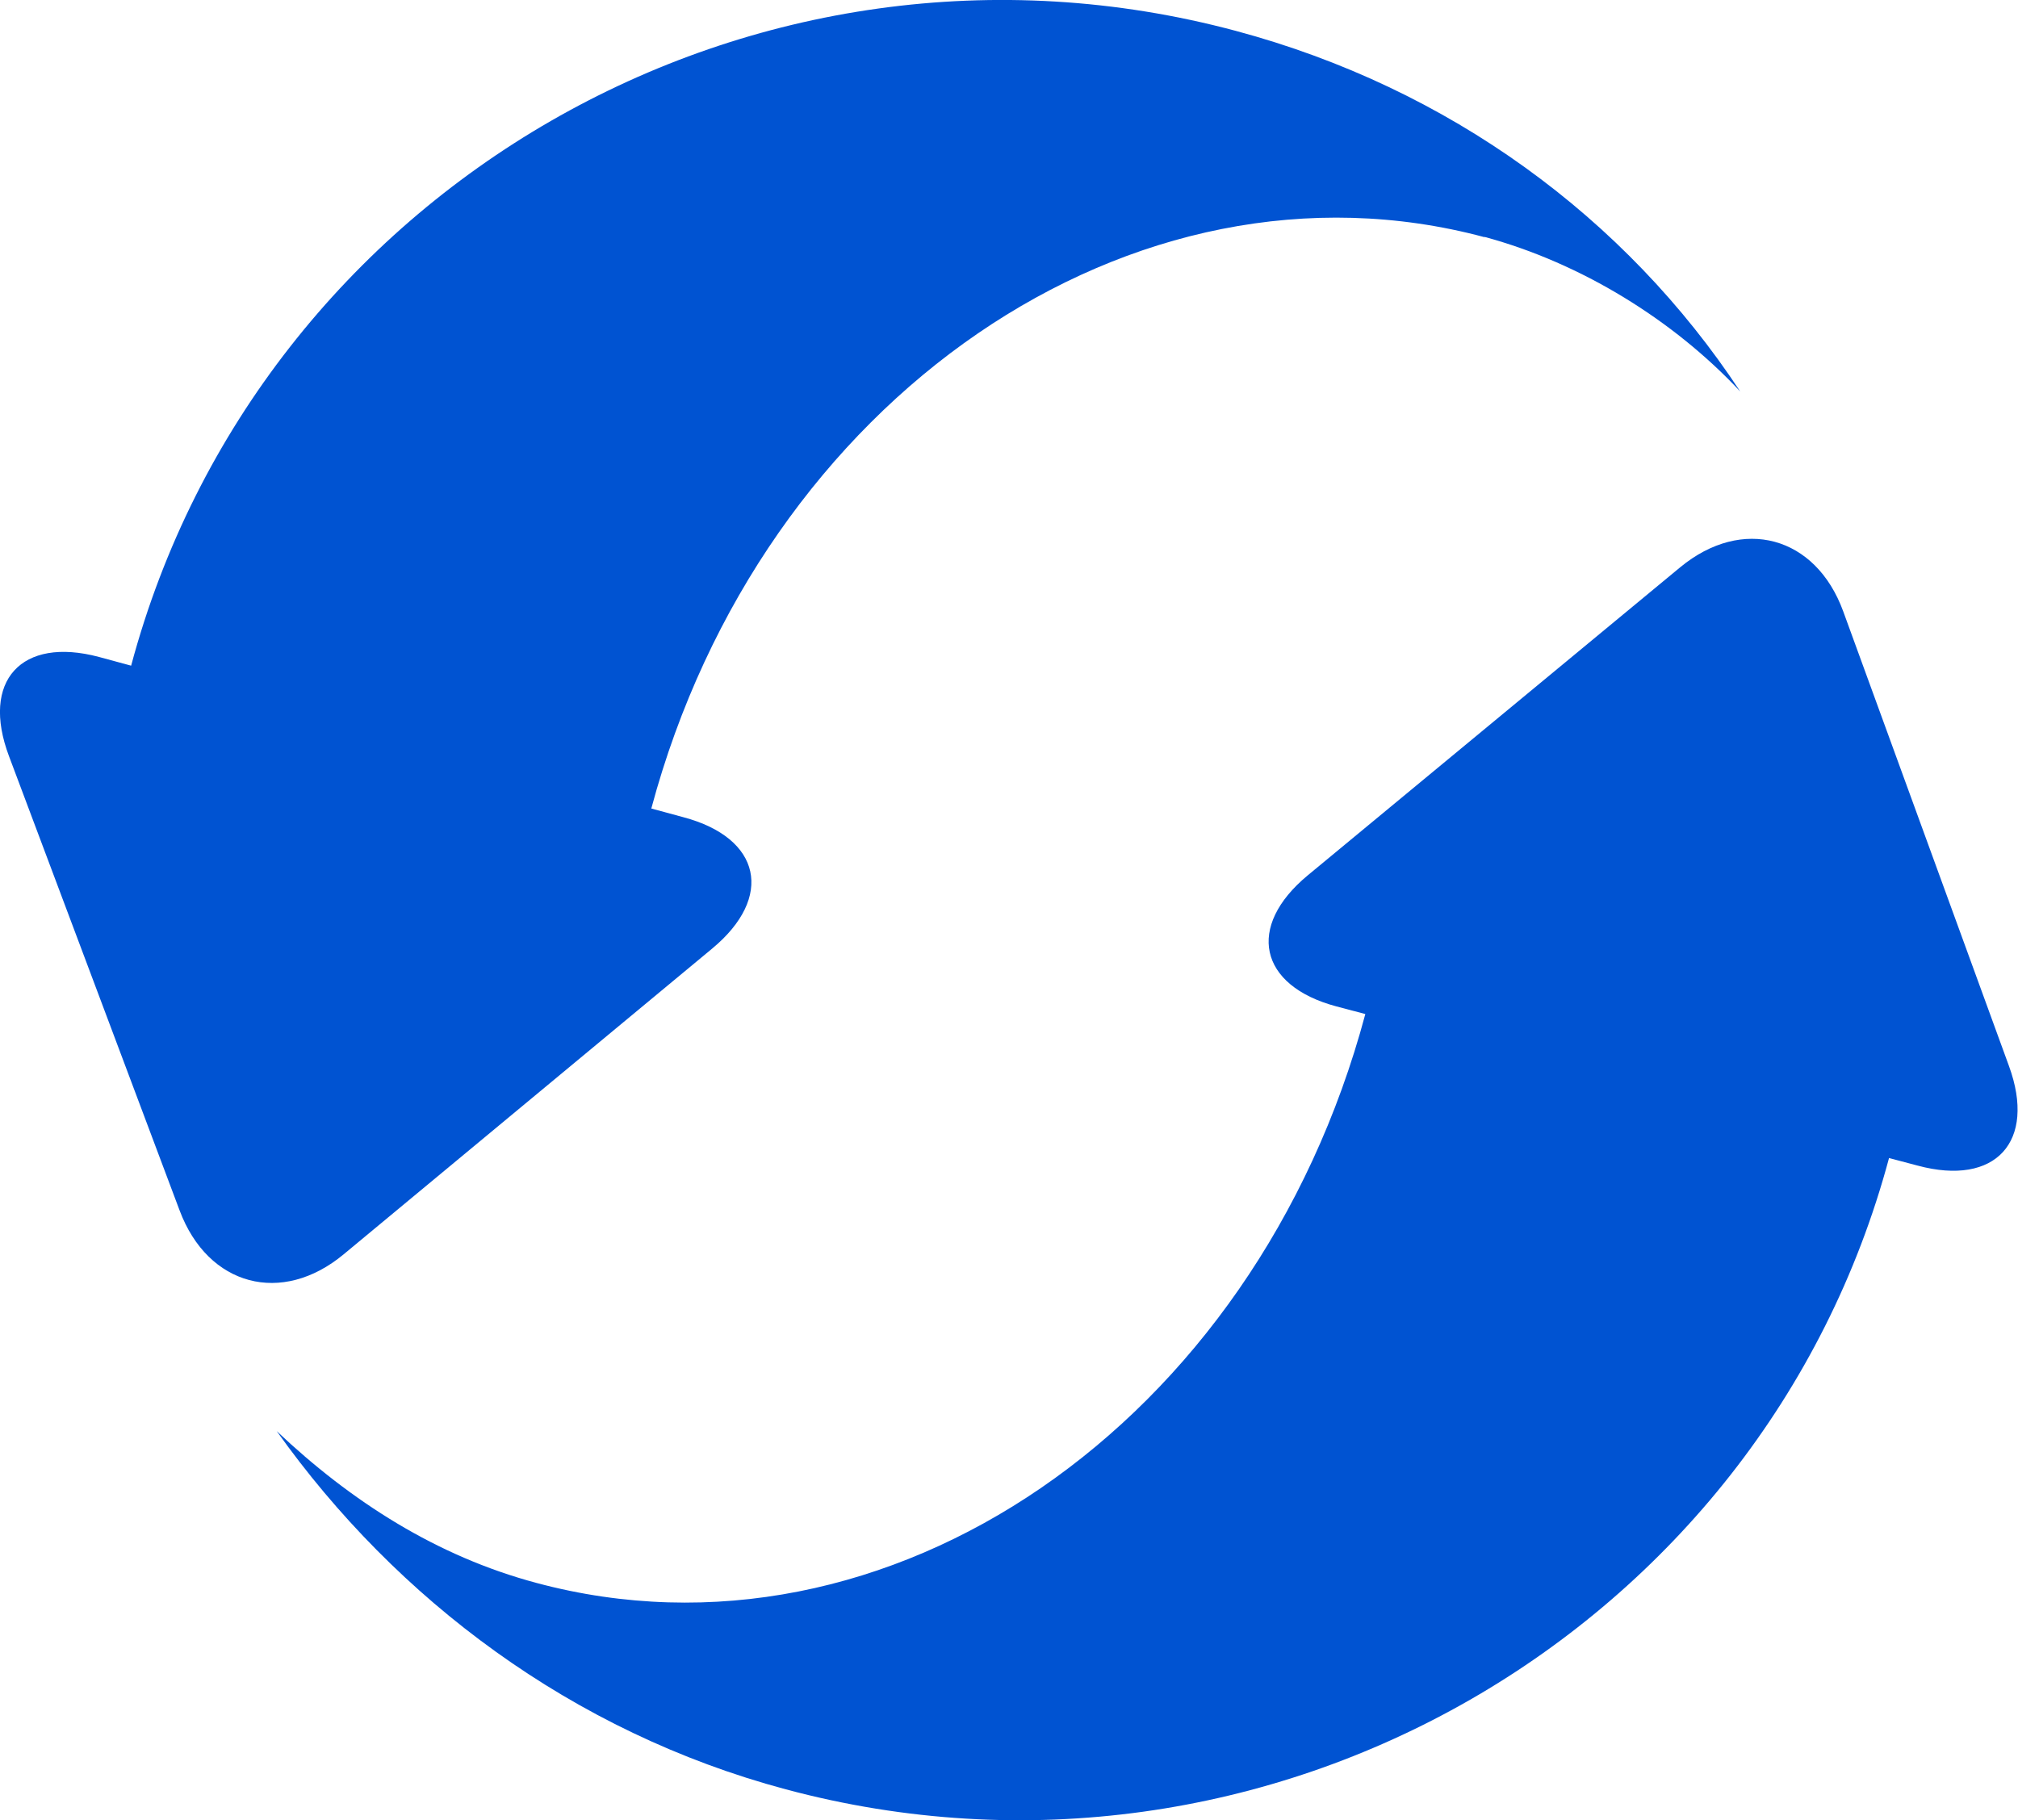
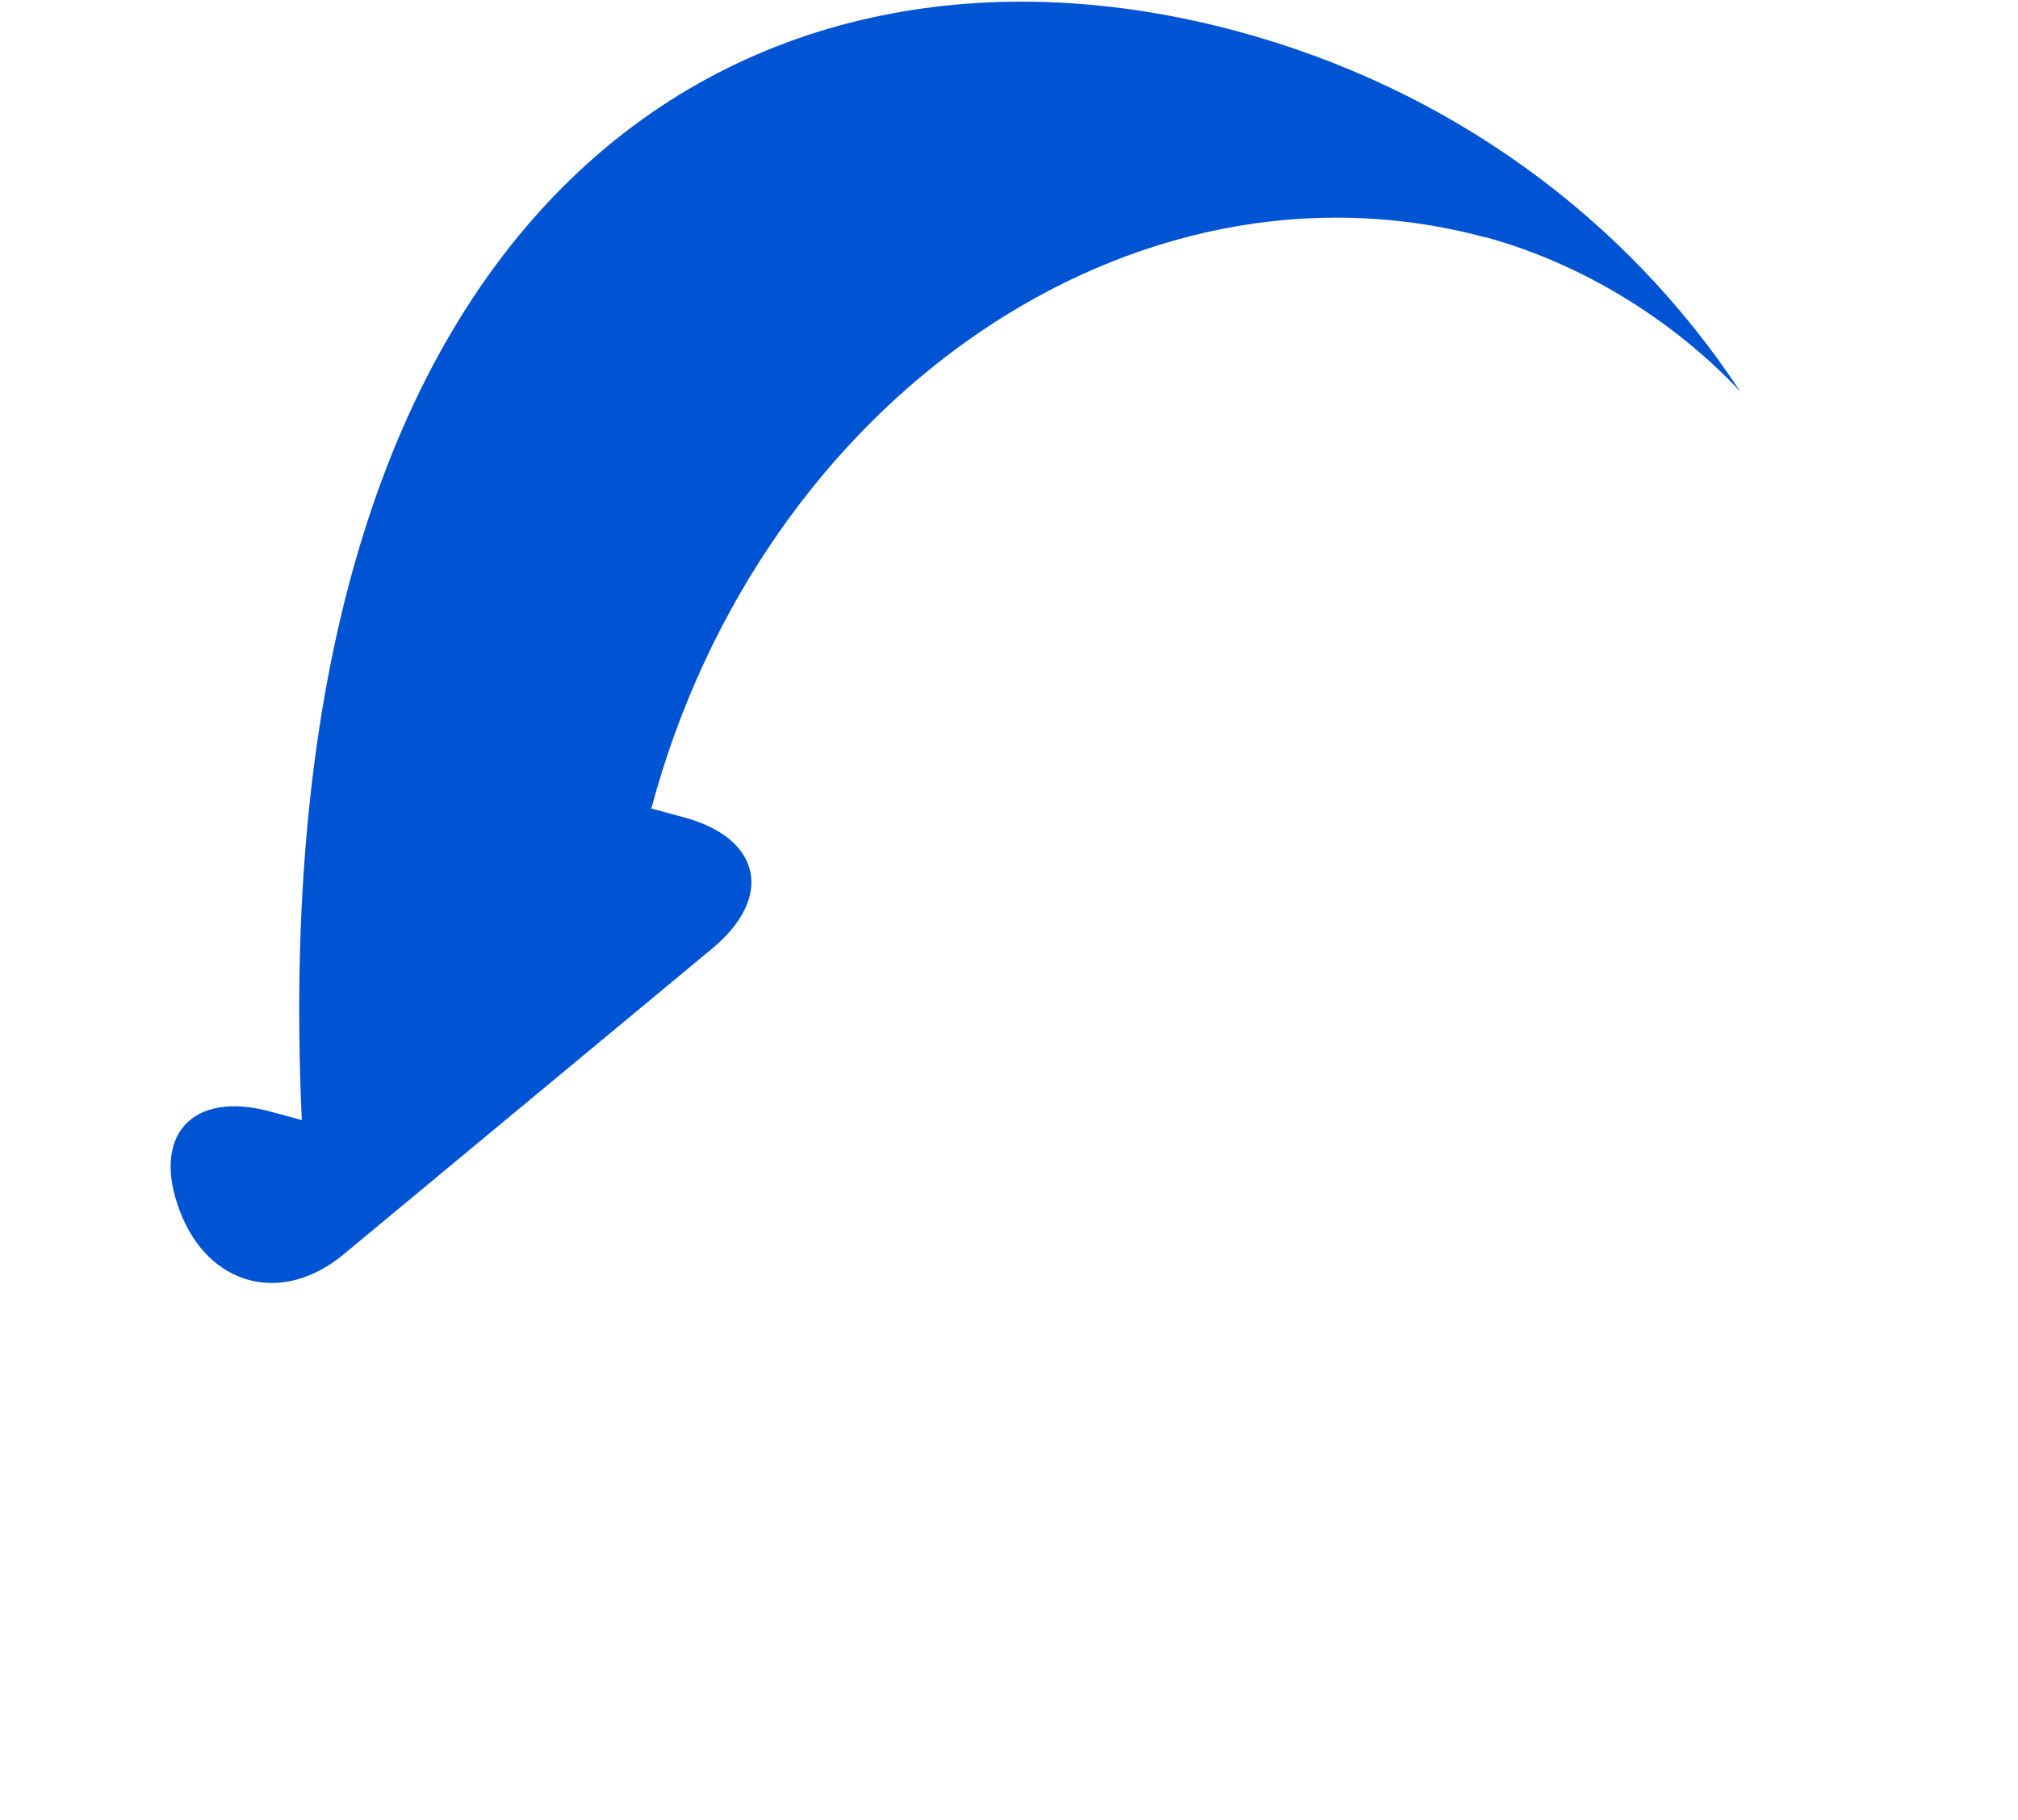
<svg xmlns="http://www.w3.org/2000/svg" id="_图层_2" data-name="图层 2" viewBox="0 0 74.02 66.77">
  <defs>
    <style>
      .cls-1 {
        fill: #0053d2;
        fill-rule: evenodd;
        stroke-width: 0px;
      }
    </style>
  </defs>
  <g id="_图层_1-2" data-name="图层 1">
    <g>
-       <path class="cls-1" d="M54.45,8.7c-12.86-3.45-26.52,5.89-30.56,20.96l1.18.32c2.85.76,3.33,2.93,1.05,4.82l-13.51,11.21c-2.27,1.89-4.98,1.17-6.02-1.6L.33,27.74c-1.04-2.76.45-4.4,3.3-3.64l1.18.32C9.5,6.9,27.68-3.59,45.32,1.13c7.84,2.1,14.31,6.86,18.51,13.23-2.45-2.62-5.83-4.71-9.38-5.67Z" />
-       <path class="cls-1" d="M69.29,42.48c-4.66,17.39-22.83,27.89-40.47,23.16-7.84-2.1-14.28-6.97-18.67-13.14,2.72,2.57,5.86,4.59,9.53,5.57,12.86,3.45,26.37-5.8,30.4-20.87l-1.06-.28c-2.85-.76-3.32-2.93-1.05-4.81l13.66-11.3c2.28-1.88,4.97-1.15,5.98,1.62l6.08,16.68c1.01,2.77-.49,4.42-3.35,3.65l-1.06-.28Z" />
+       <path class="cls-1" d="M54.45,8.7c-12.86-3.45-26.52,5.89-30.56,20.96l1.18.32c2.85.76,3.33,2.93,1.05,4.82l-13.51,11.21c-2.27,1.89-4.98,1.17-6.02-1.6c-1.04-2.76.45-4.4,3.3-3.64l1.18.32C9.5,6.9,27.68-3.59,45.32,1.13c7.84,2.1,14.31,6.86,18.51,13.23-2.45-2.62-5.83-4.71-9.38-5.67Z" />
    </g>
  </g>
</svg>